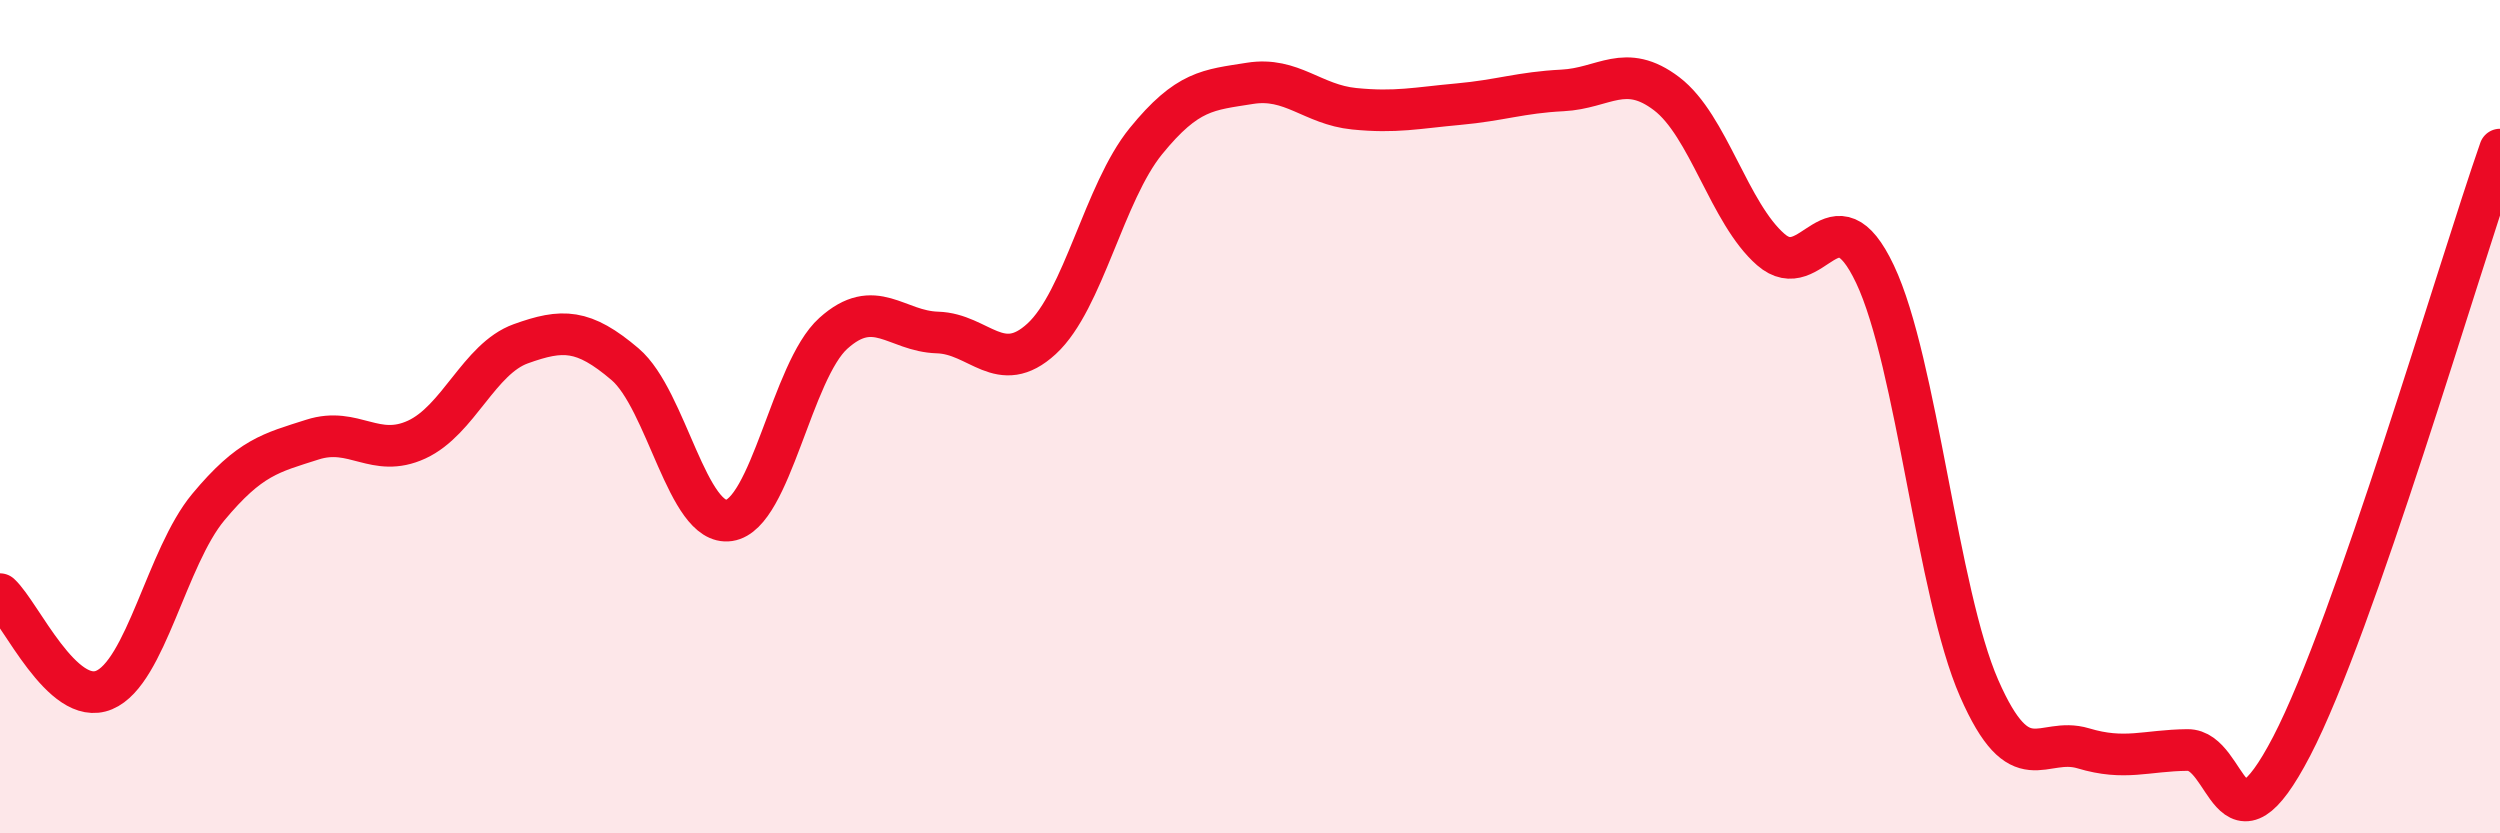
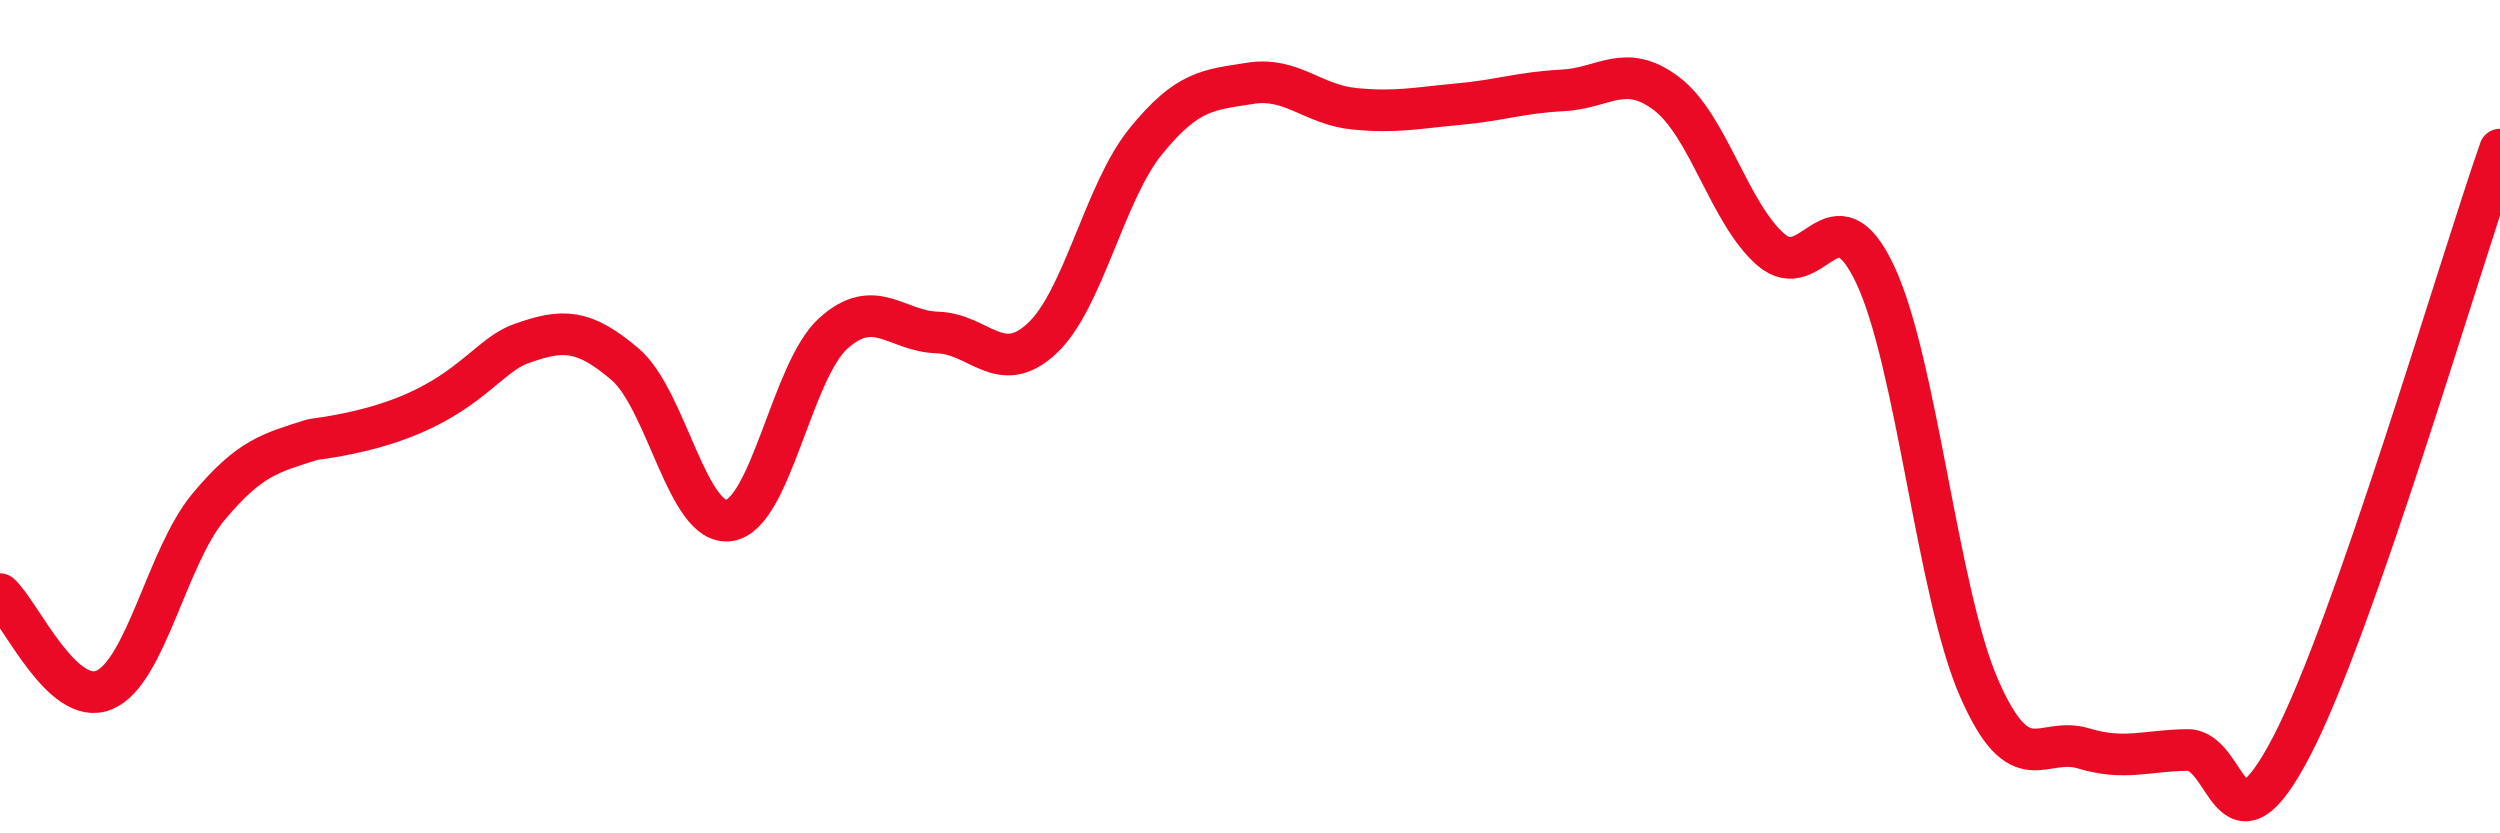
<svg xmlns="http://www.w3.org/2000/svg" width="60" height="20" viewBox="0 0 60 20">
-   <path d="M 0,14.26 C 0.5,14.72 1.5,16.98 2.5,16.56 C 3.5,16.14 4,13.37 5,12.17 C 6,10.97 6.5,10.87 7.5,10.55 C 8.5,10.23 9,11.01 10,10.55 C 11,10.09 11.5,8.61 12.5,8.25 C 13.5,7.89 14,7.89 15,8.74 C 16,9.59 16.5,12.64 17.5,12.49 C 18.5,12.34 19,8.9 20,8 C 21,7.1 21.5,7.95 22.5,7.98 C 23.5,8.01 24,9.05 25,8.13 C 26,7.21 26.5,4.62 27.5,3.39 C 28.5,2.16 29,2.16 30,2 C 31,1.84 31.5,2.51 32.5,2.61 C 33.5,2.71 34,2.59 35,2.5 C 36,2.41 36.5,2.22 37.5,2.17 C 38.5,2.12 39,1.49 40,2.25 C 41,3.01 41.5,5.12 42.5,5.99 C 43.5,6.86 44,4.47 45,6.58 C 46,8.69 46.5,14.24 47.5,16.52 C 48.5,18.8 49,17.66 50,17.96 C 51,18.26 51.5,18.01 52.5,18 C 53.5,17.99 53.5,20.79 55,17.91 C 56.5,15.03 59,6.45 60,3.59L60 20L0 20Z" fill="#EB0A25" opacity="0.1" stroke-linecap="round" stroke-linejoin="round" />
-   <path d="M 0,14.26 C 0.5,14.72 1.5,16.98 2.5,16.56 C 3.5,16.14 4,13.37 5,12.17 C 6,10.97 6.5,10.87 7.5,10.55 C 8.5,10.23 9,11.01 10,10.55 C 11,10.09 11.5,8.61 12.5,8.25 C 13.5,7.89 14,7.89 15,8.74 C 16,9.59 16.5,12.64 17.5,12.49 C 18.5,12.34 19,8.9 20,8 C 21,7.1 21.5,7.95 22.5,7.98 C 23.5,8.01 24,9.05 25,8.13 C 26,7.21 26.5,4.62 27.5,3.39 C 28.5,2.16 29,2.16 30,2 C 31,1.84 31.5,2.51 32.5,2.61 C 33.5,2.71 34,2.59 35,2.5 C 36,2.41 36.5,2.22 37.5,2.17 C 38.5,2.12 39,1.49 40,2.25 C 41,3.01 41.5,5.12 42.5,5.99 C 43.5,6.86 44,4.47 45,6.58 C 46,8.69 46.5,14.24 47.5,16.52 C 48.5,18.8 49,17.66 50,17.96 C 51,18.26 51.5,18.01 52.5,18 C 53.5,17.99 53.5,20.79 55,17.91 C 56.5,15.03 59,6.45 60,3.59" stroke="#EB0A25" stroke-width="1" fill="none" stroke-linecap="round" stroke-linejoin="round" />
+   <path d="M 0,14.26 C 0.5,14.72 1.5,16.98 2.5,16.56 C 3.5,16.14 4,13.37 5,12.17 C 6,10.97 6.5,10.87 7.5,10.55 C 11,10.09 11.5,8.61 12.5,8.25 C 13.5,7.89 14,7.89 15,8.74 C 16,9.59 16.5,12.64 17.5,12.49 C 18.5,12.34 19,8.9 20,8 C 21,7.1 21.5,7.95 22.5,7.98 C 23.5,8.01 24,9.05 25,8.13 C 26,7.21 26.5,4.62 27.5,3.39 C 28.5,2.16 29,2.16 30,2 C 31,1.84 31.5,2.51 32.5,2.61 C 33.5,2.71 34,2.59 35,2.5 C 36,2.41 36.5,2.22 37.5,2.17 C 38.5,2.12 39,1.49 40,2.25 C 41,3.01 41.5,5.12 42.5,5.99 C 43.5,6.86 44,4.47 45,6.58 C 46,8.69 46.5,14.24 47.5,16.52 C 48.5,18.8 49,17.66 50,17.96 C 51,18.26 51.5,18.01 52.5,18 C 53.5,17.99 53.5,20.79 55,17.91 C 56.5,15.03 59,6.45 60,3.59" stroke="#EB0A25" stroke-width="1" fill="none" stroke-linecap="round" stroke-linejoin="round" />
</svg>